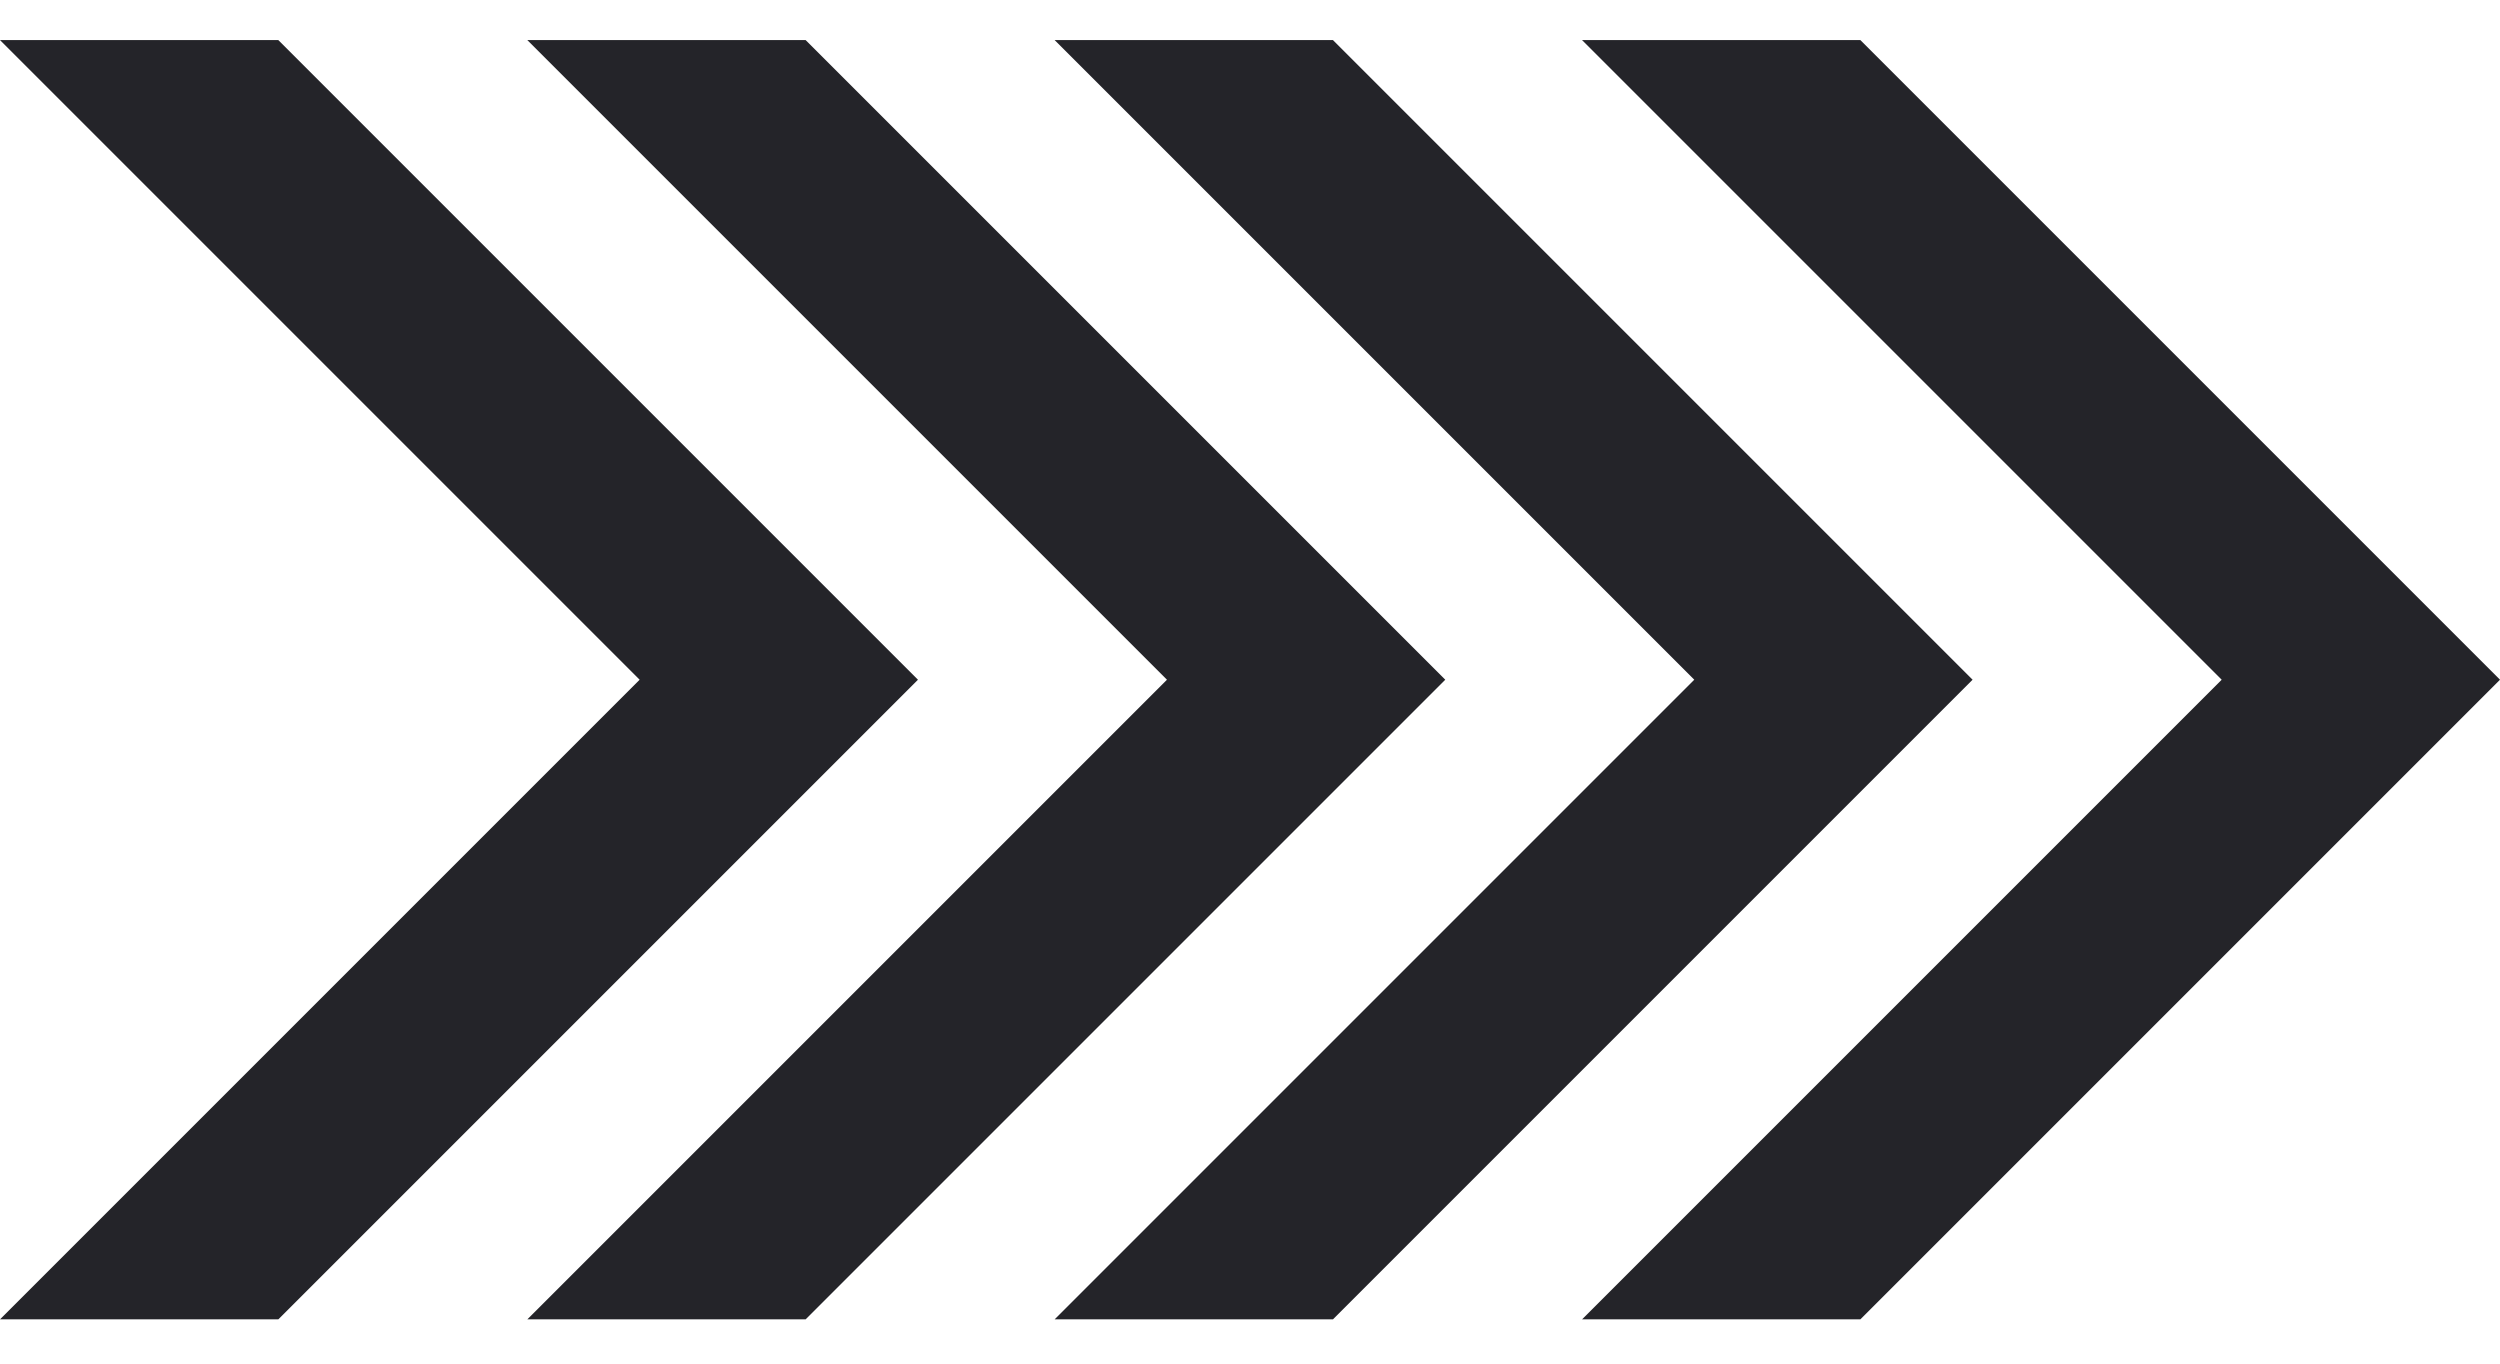
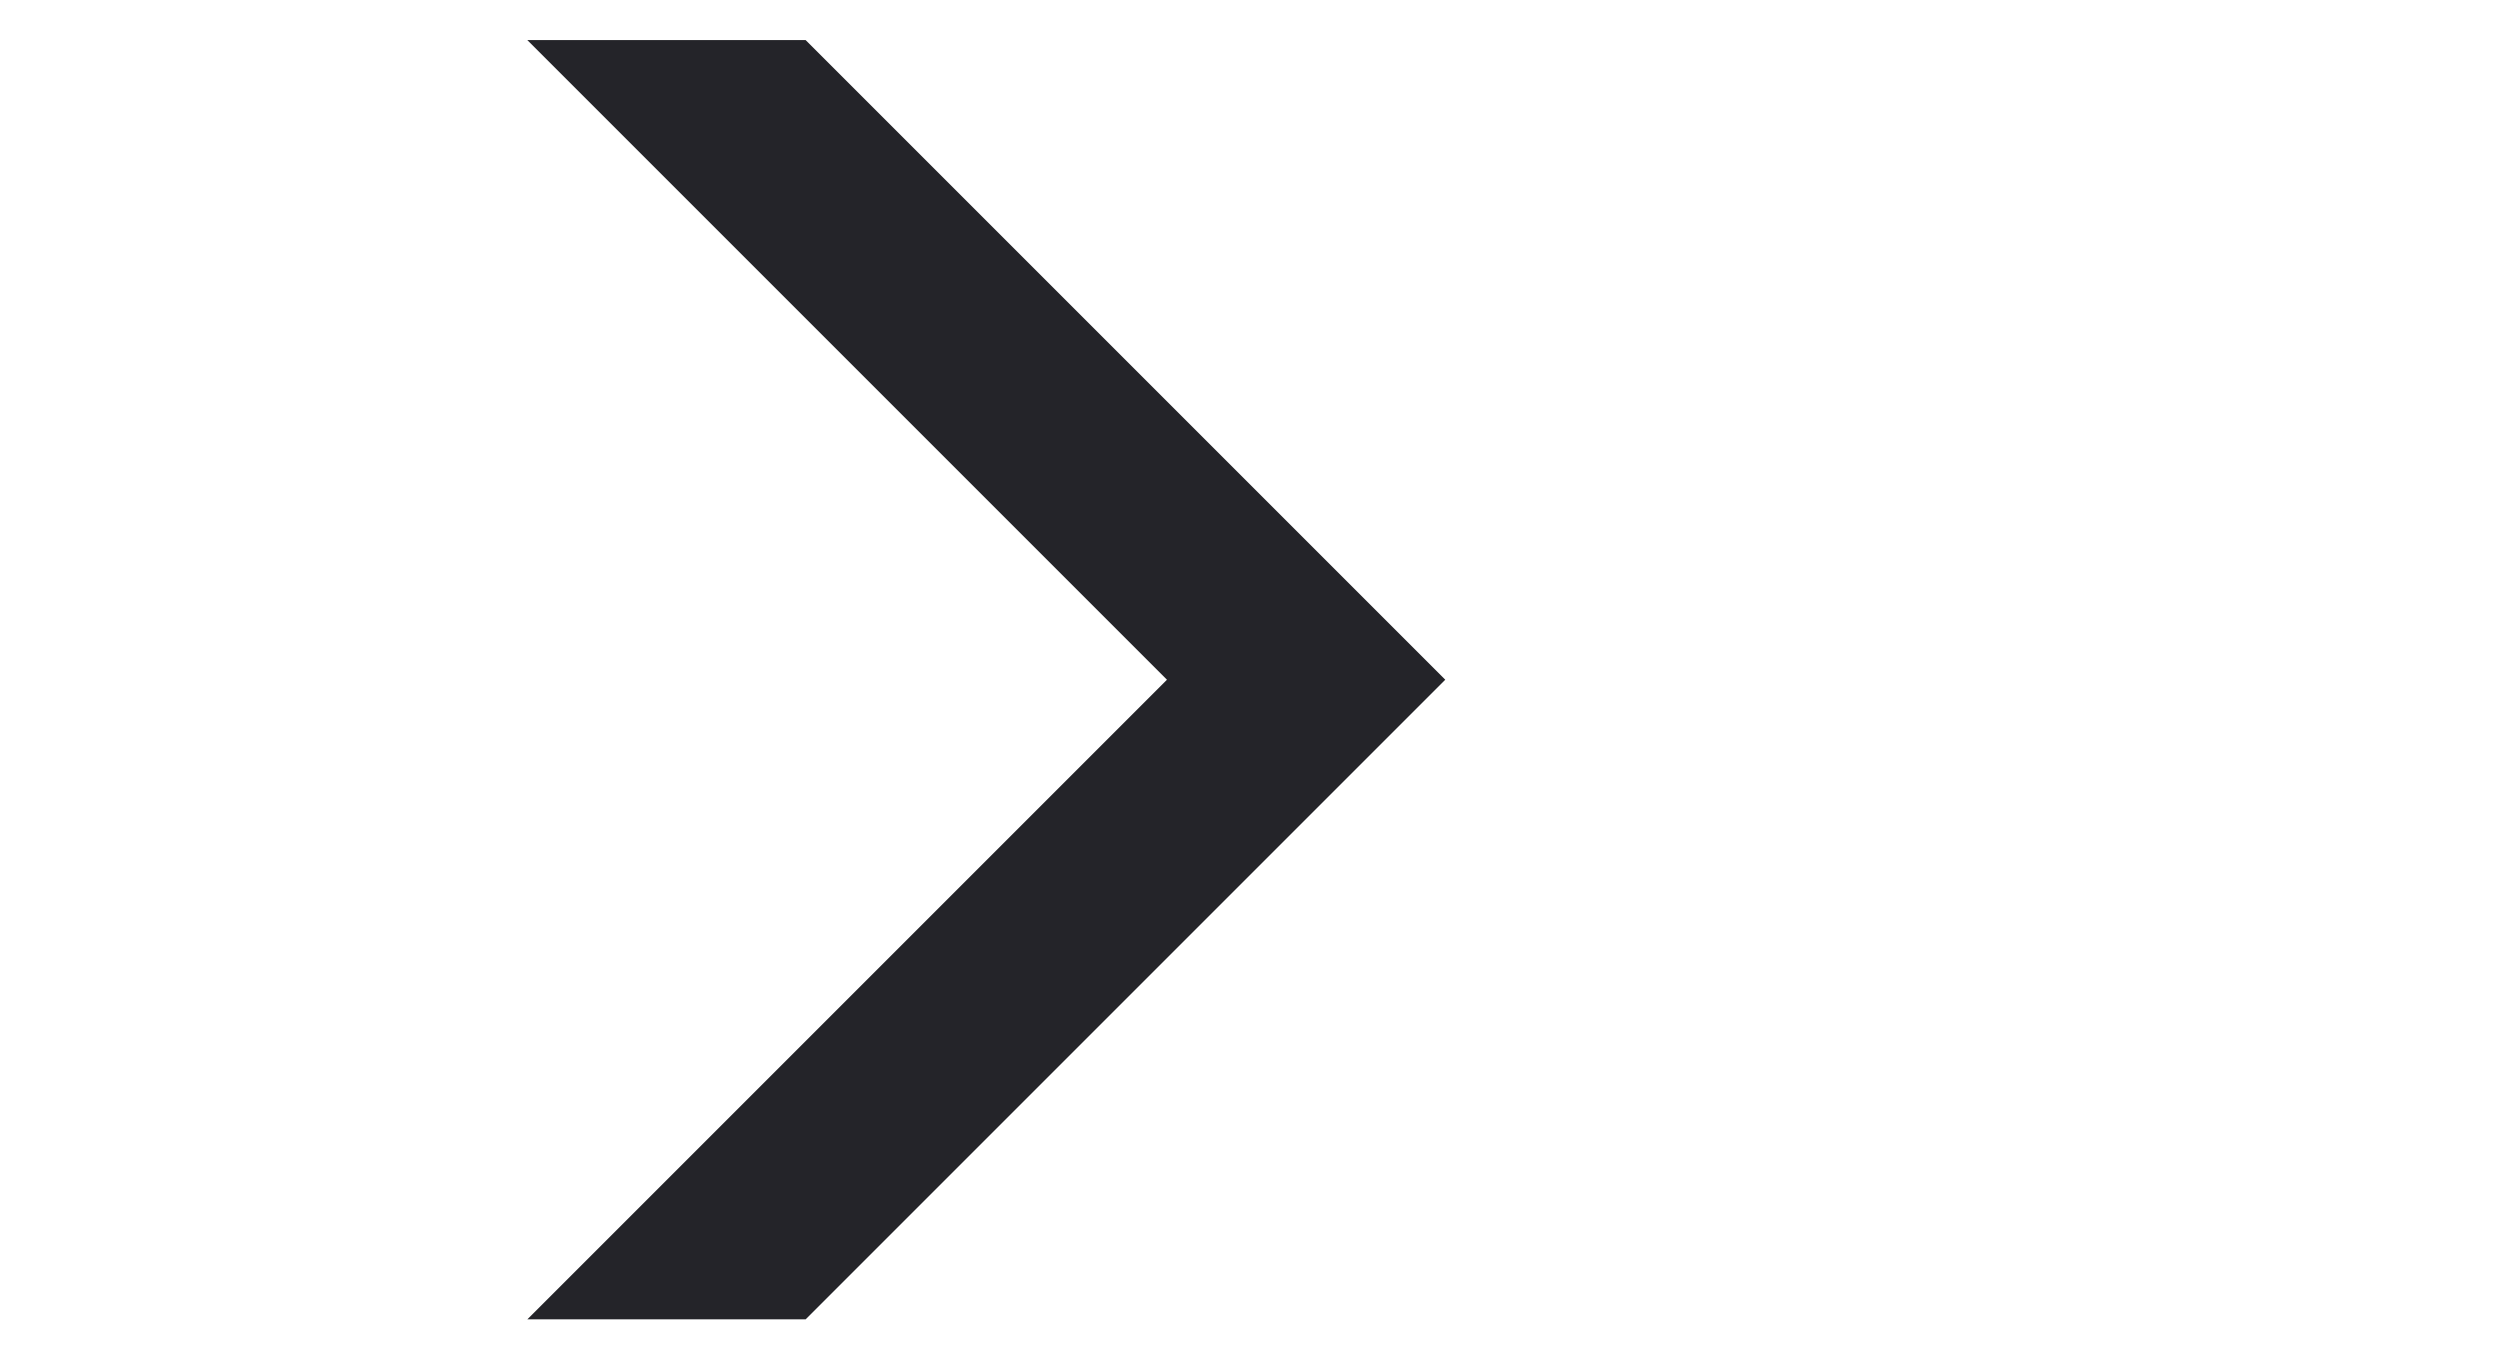
<svg xmlns="http://www.w3.org/2000/svg" width="55" height="30" viewBox="0 0 55 30" fill="none">
-   <path d="M34.805 0.882L40.928 0.882L55 14.954L40.928 29.026L34.805 29.026L48.877 14.954L34.805 0.882Z" fill="#242429" />
-   <path d="M23.202 0.882L29.325 0.882L43.397 14.954L29.325 29.026L23.202 29.026L37.274 14.954L23.202 0.882Z" fill="#242429" />
  <path d="M11.601 0.882L17.724 0.882L31.796 14.954L17.724 29.026L11.601 29.026L25.673 14.954L11.601 0.882Z" fill="#242429" />
-   <path d="M9.53674e-06 0.882L6.123 0.882L20.195 14.954L6.123 29.026L8.3065e-06 29.026L14.072 14.954L9.53674e-06 0.882Z" fill="#242429" />
</svg>